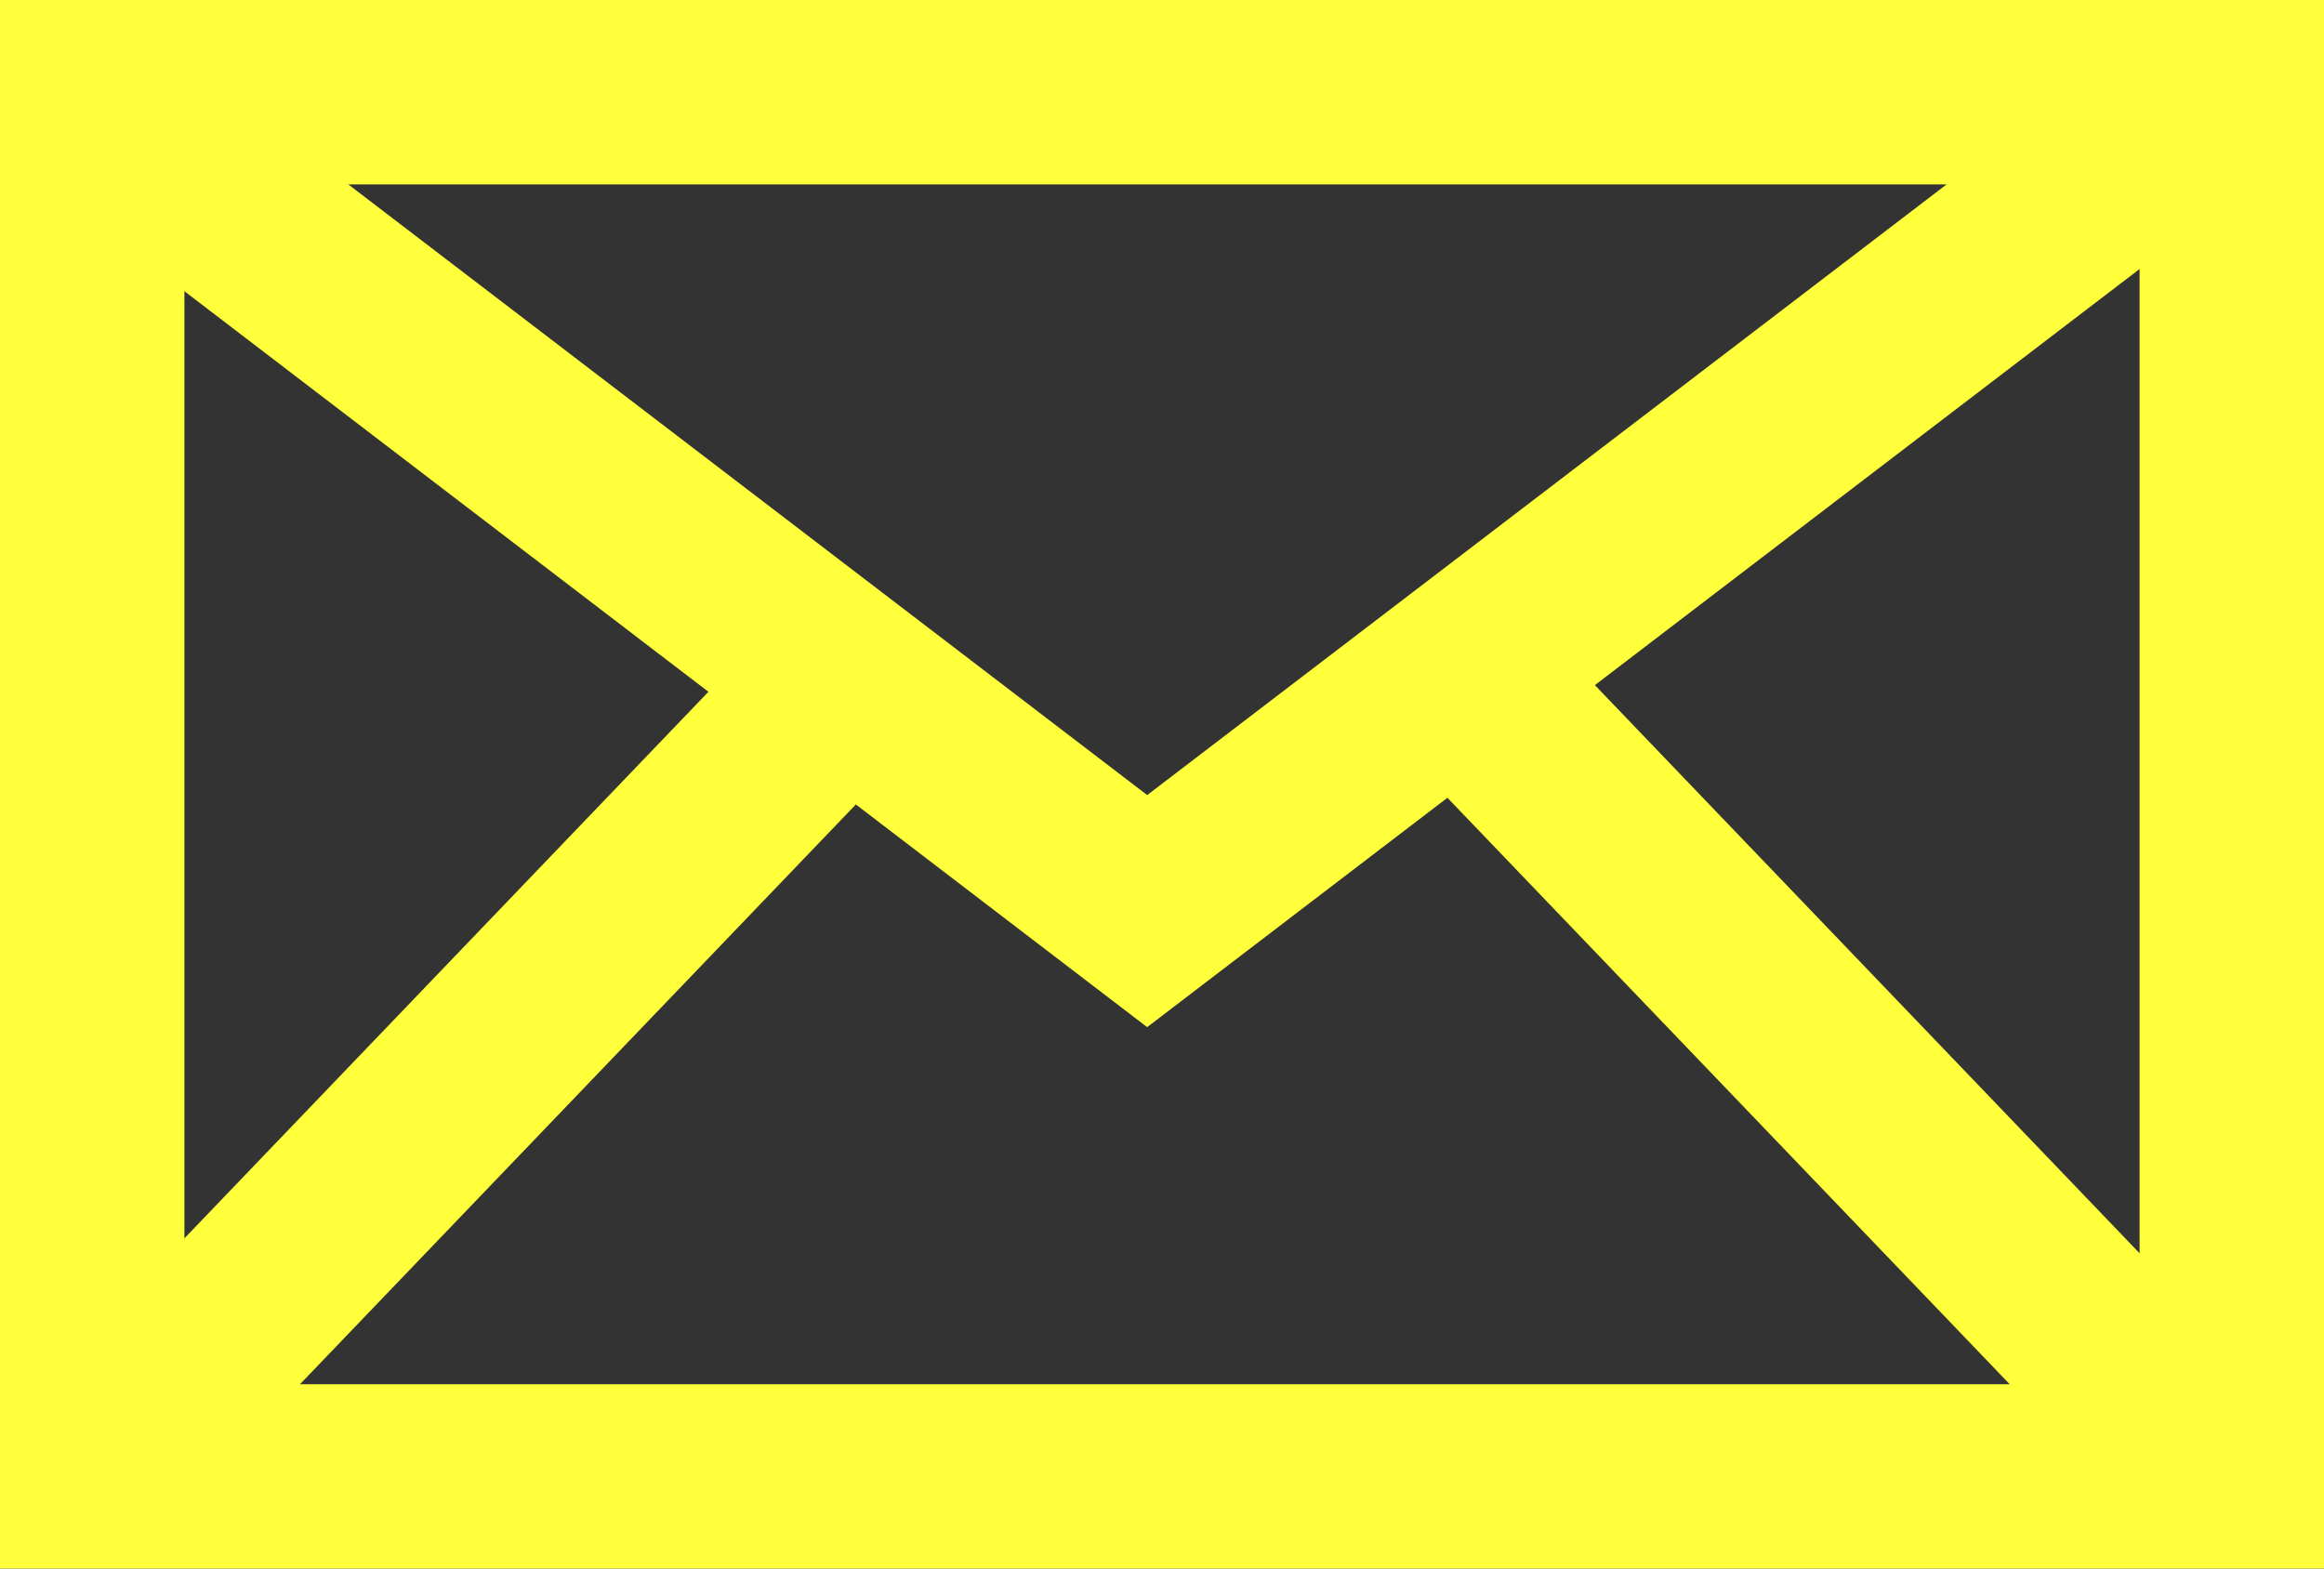
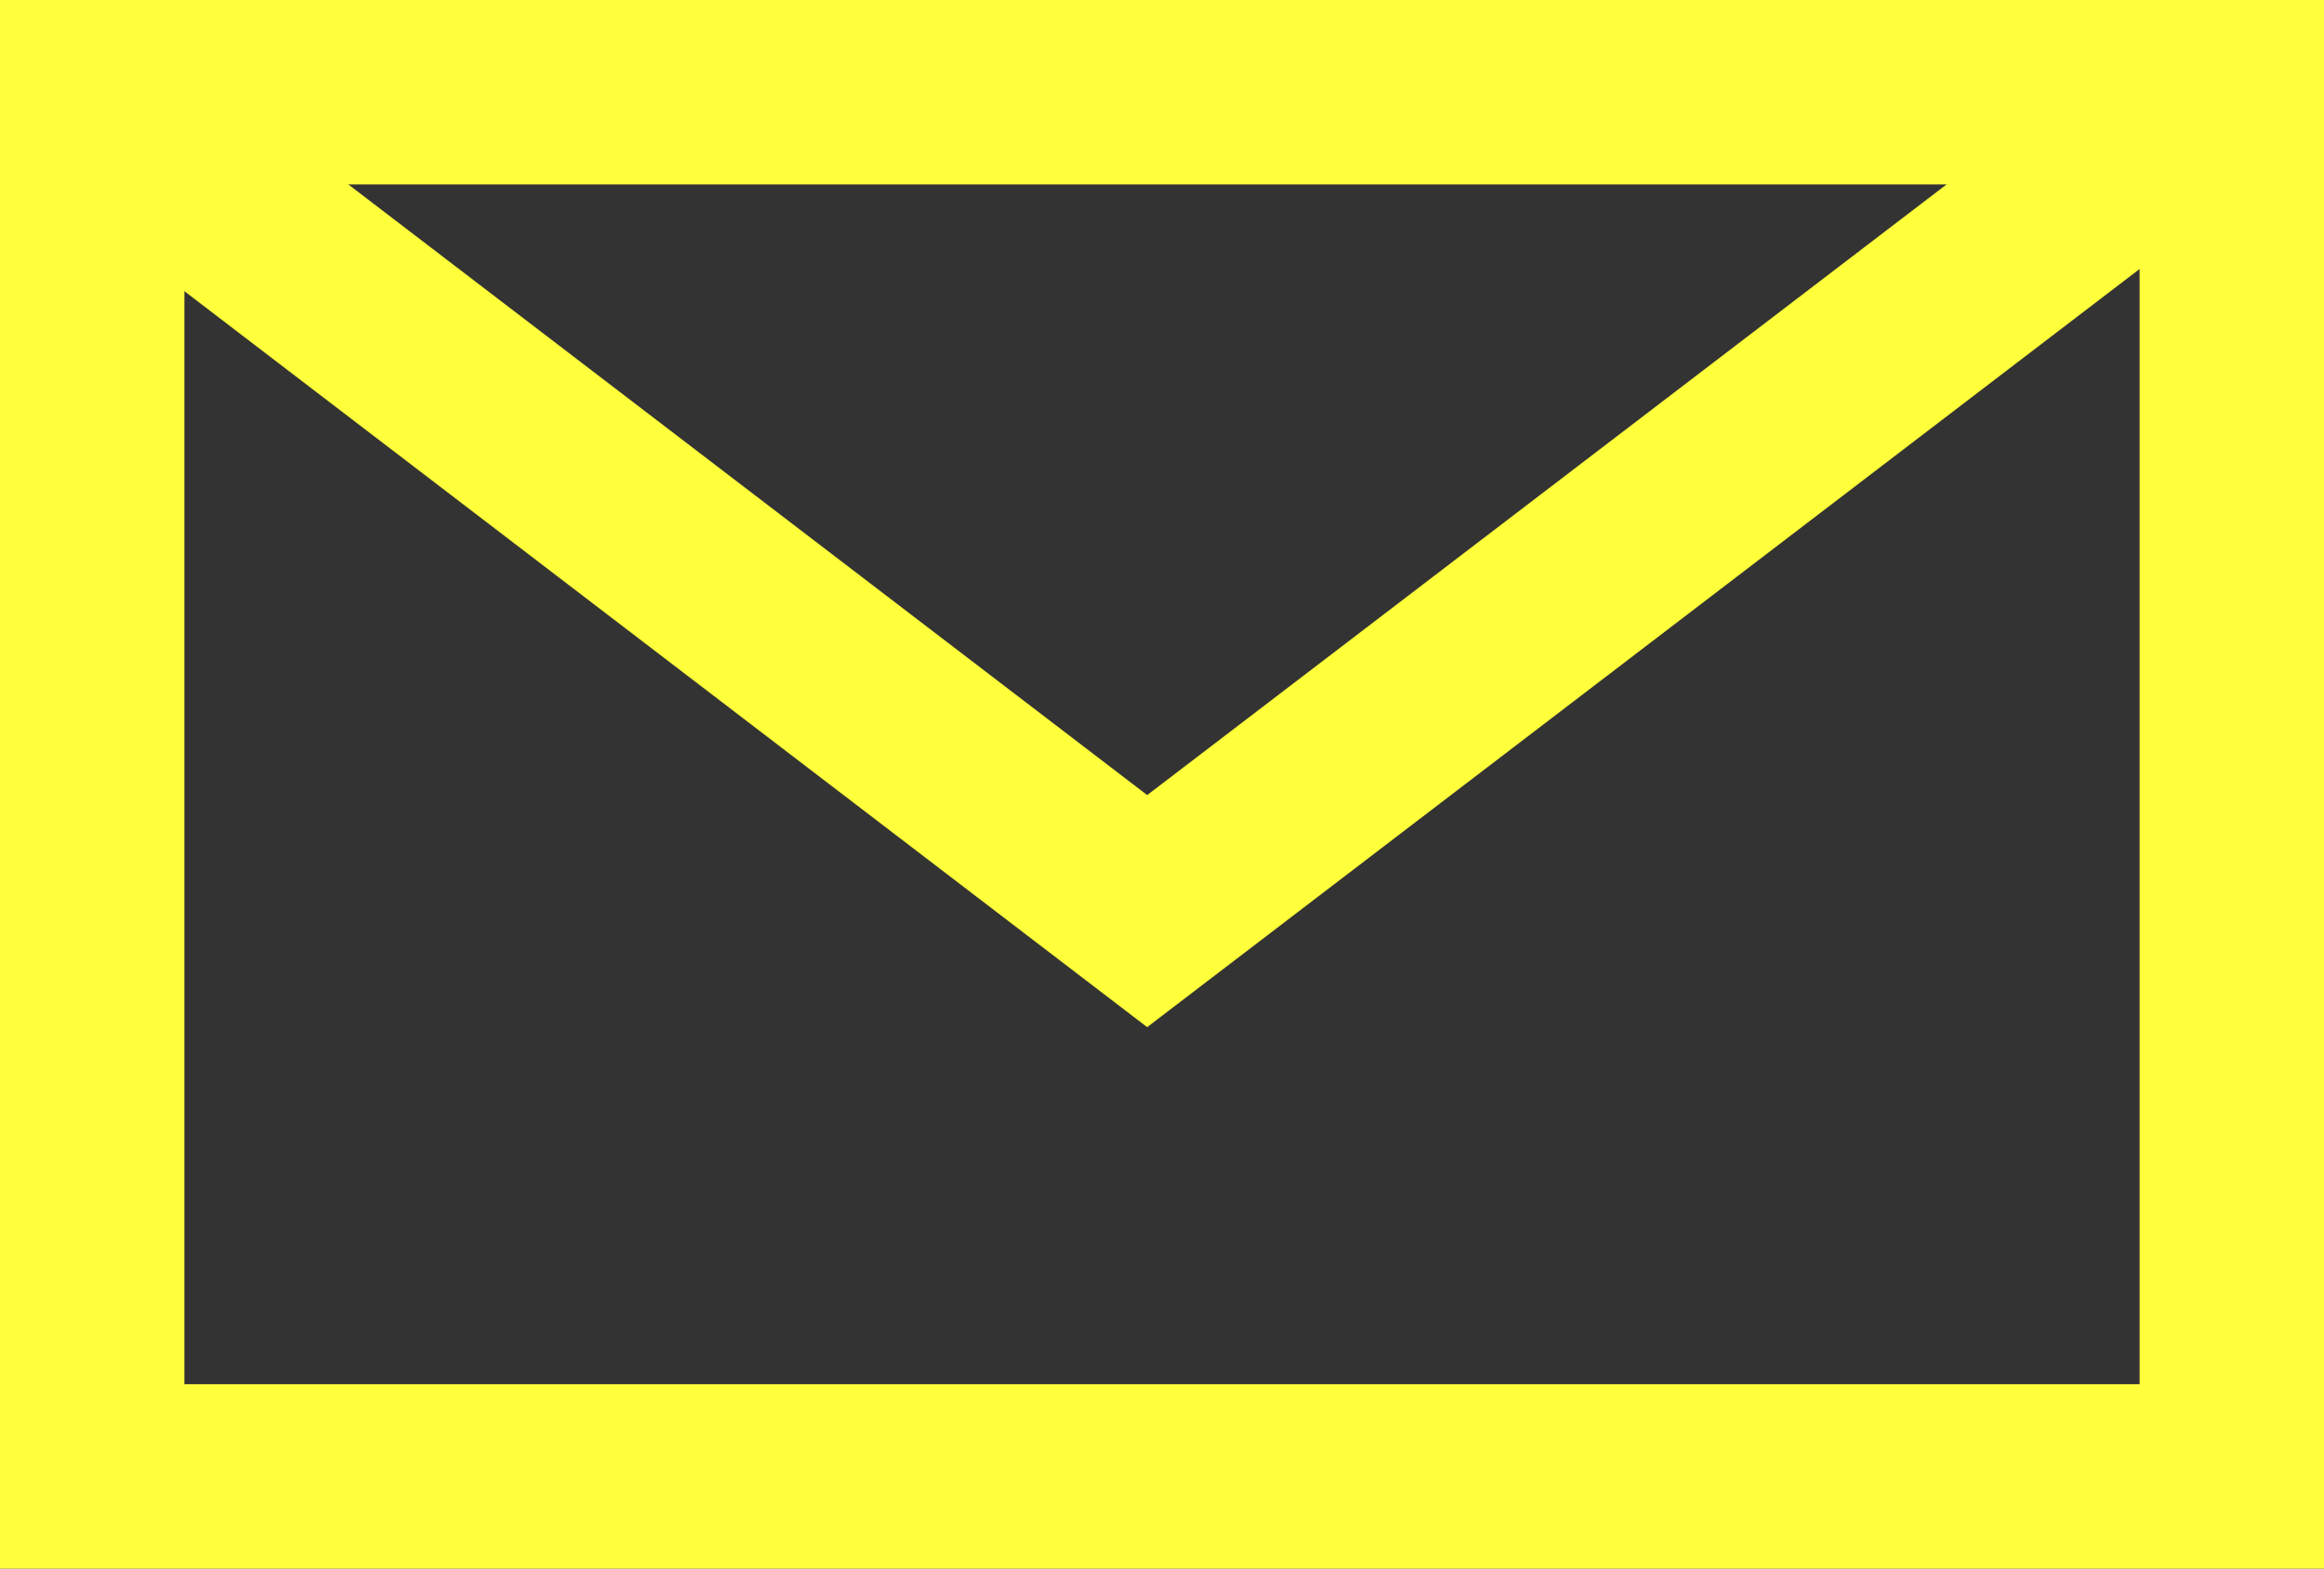
<svg xmlns="http://www.w3.org/2000/svg" id="Mail_icon" data-name="Mail icon" width="37.808" height="25.521" viewBox="0 0 37.808 25.521">
  <rect x="0" y="0" width="37.808" height="25.521" fill="#333333" stroke="none" />
  <g id="Rectangle" fill="none" stroke="#ffff3c" stroke-miterlimit="10" stroke-width="3">
-     <rect width="37.808" height="25.521" stroke="none" />
    <rect x="1.5" y="1.5" width="34.808" height="22.521" fill="none" />
  </g>
  <path id="Line" d="M0,0,16.3,12.461,32.61,0" transform="translate(2.363 2.363)" fill="none" stroke="#ffff3c" stroke-linecap="square" stroke-miterlimit="10" stroke-width="3" />
-   <path id="Line_2" data-name="Line 2" d="M0,11.588,11.109,0" transform="translate(2.363 11.392)" fill="none" stroke="#ffff3c" stroke-linecap="square" stroke-miterlimit="10" stroke-width="3" />
-   <path id="Line_2_Copy" data-name="Line 2 Copy" d="M-.644,11.588-11.753,0" transform="translate(35.856 11.392)" fill="none" stroke="#ffff3c" stroke-linecap="square" stroke-miterlimit="10" stroke-width="3" />
</svg>